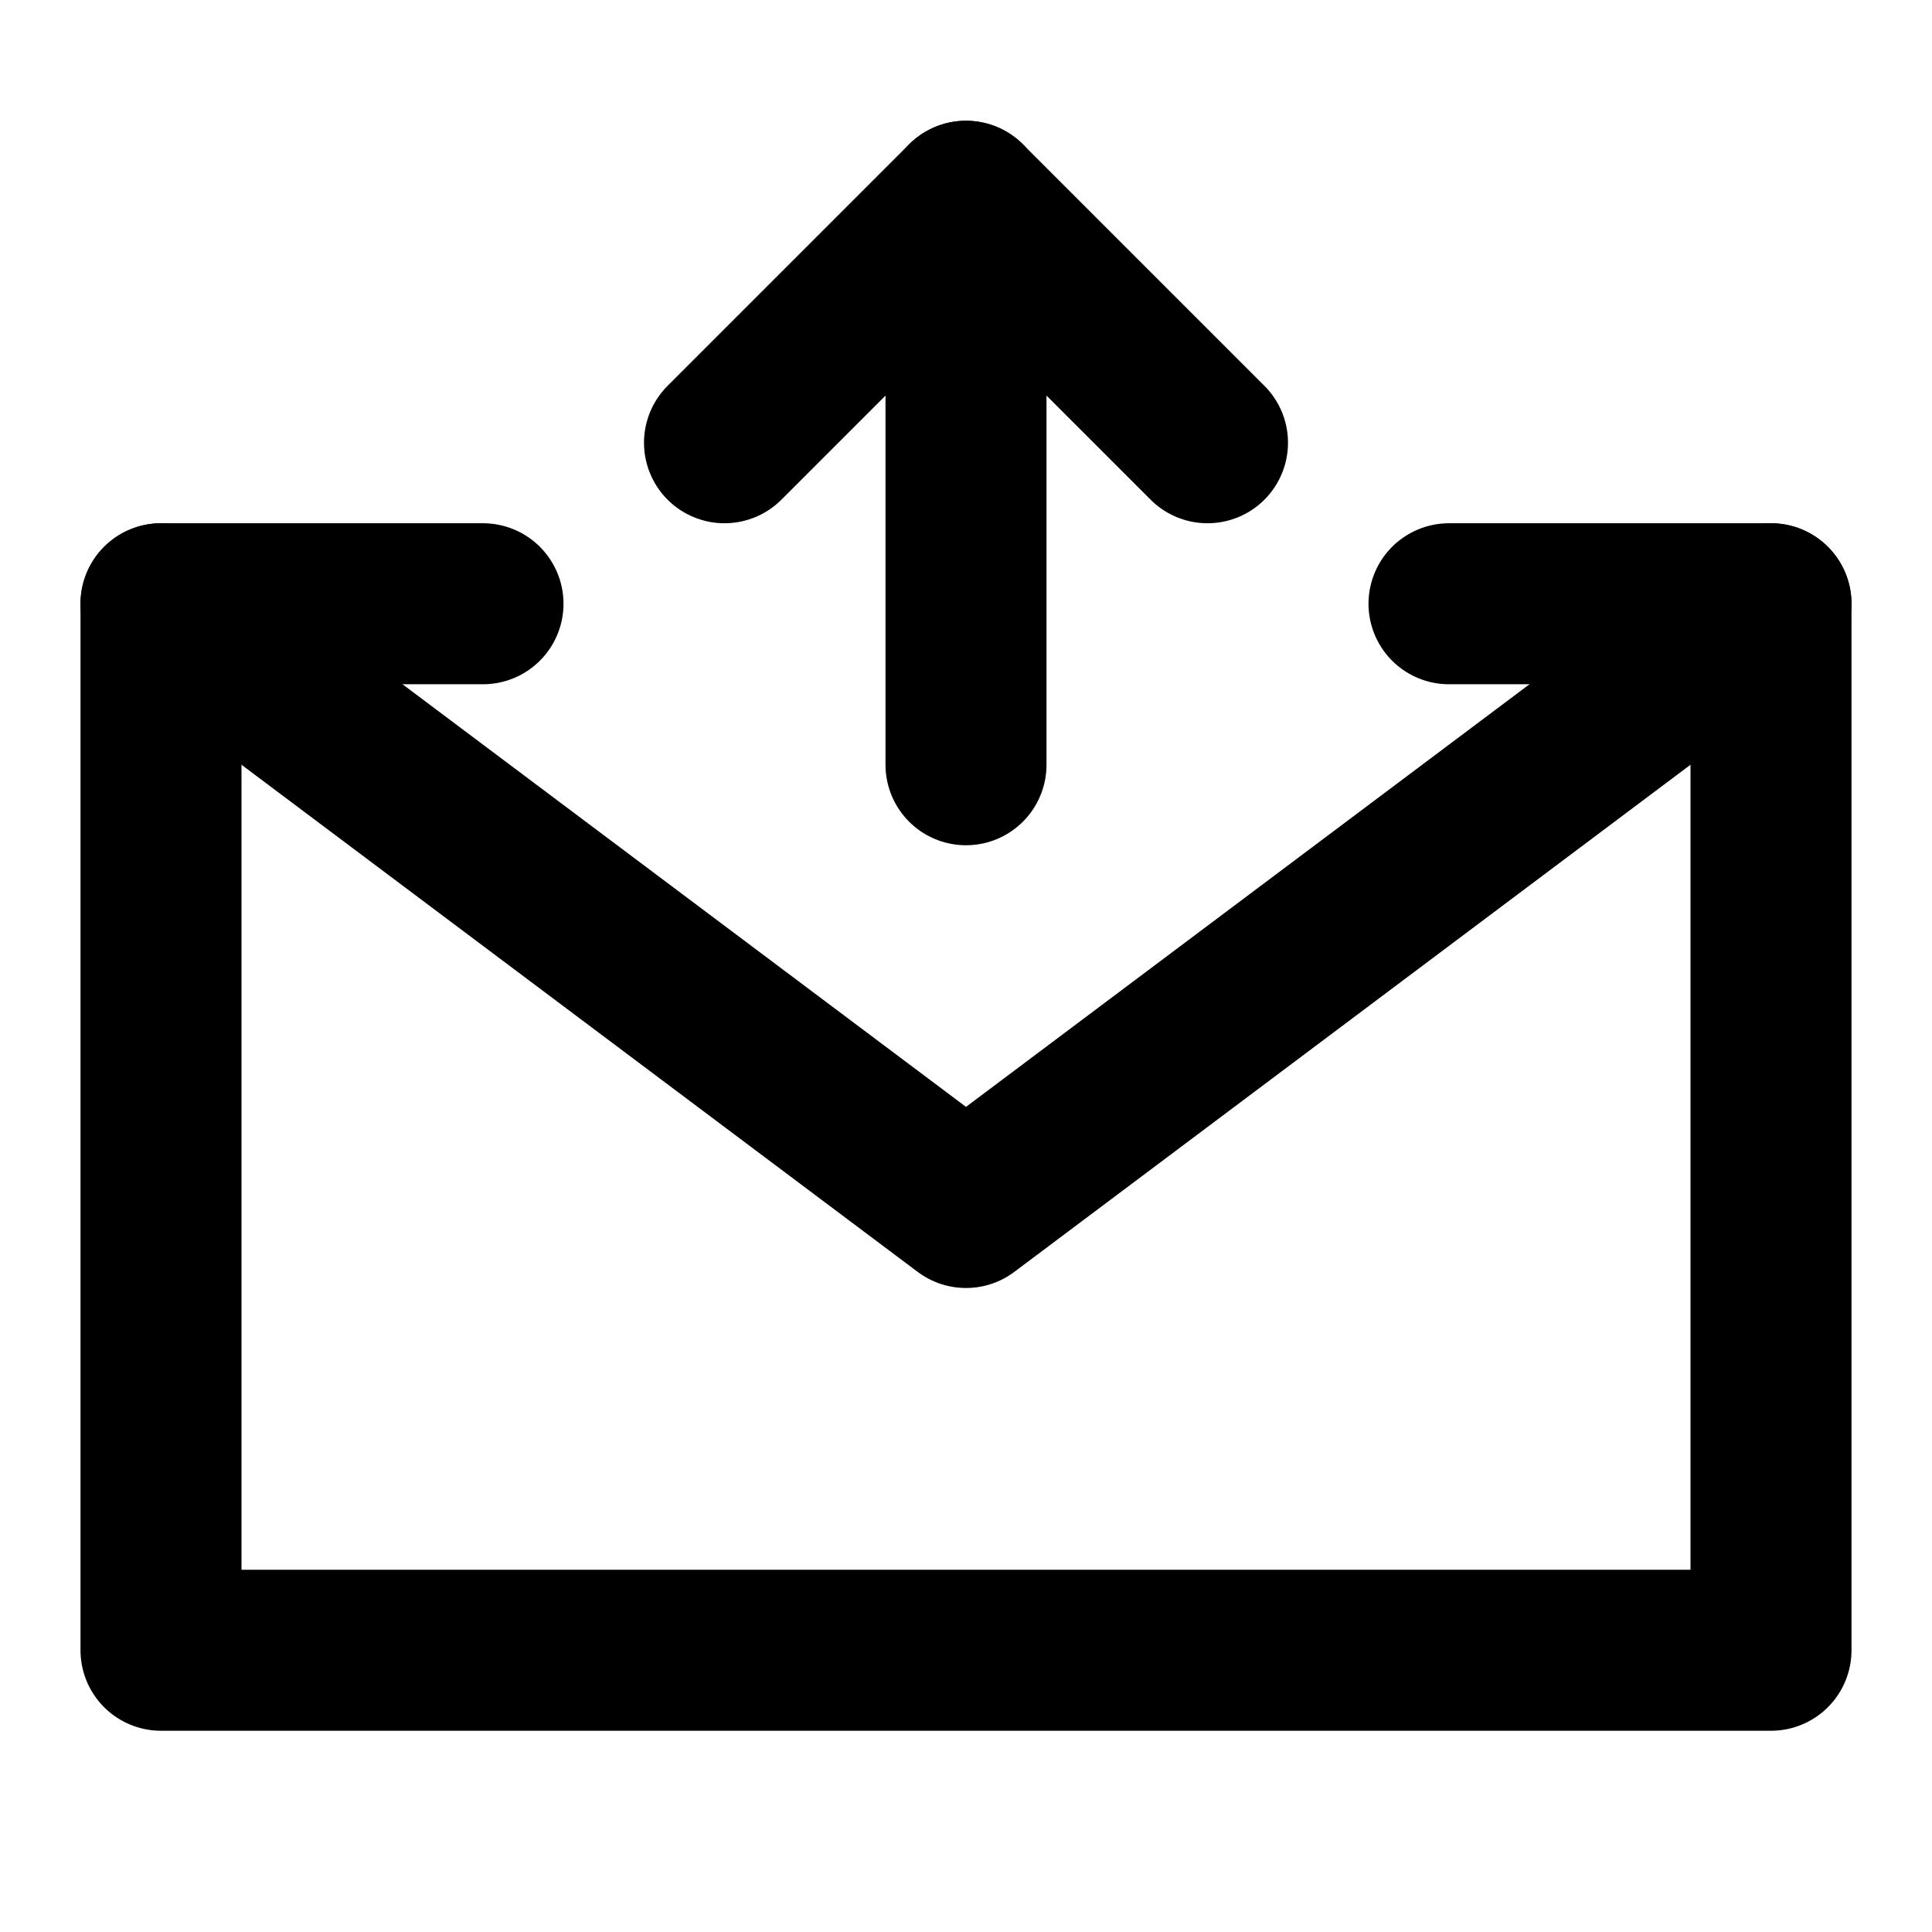
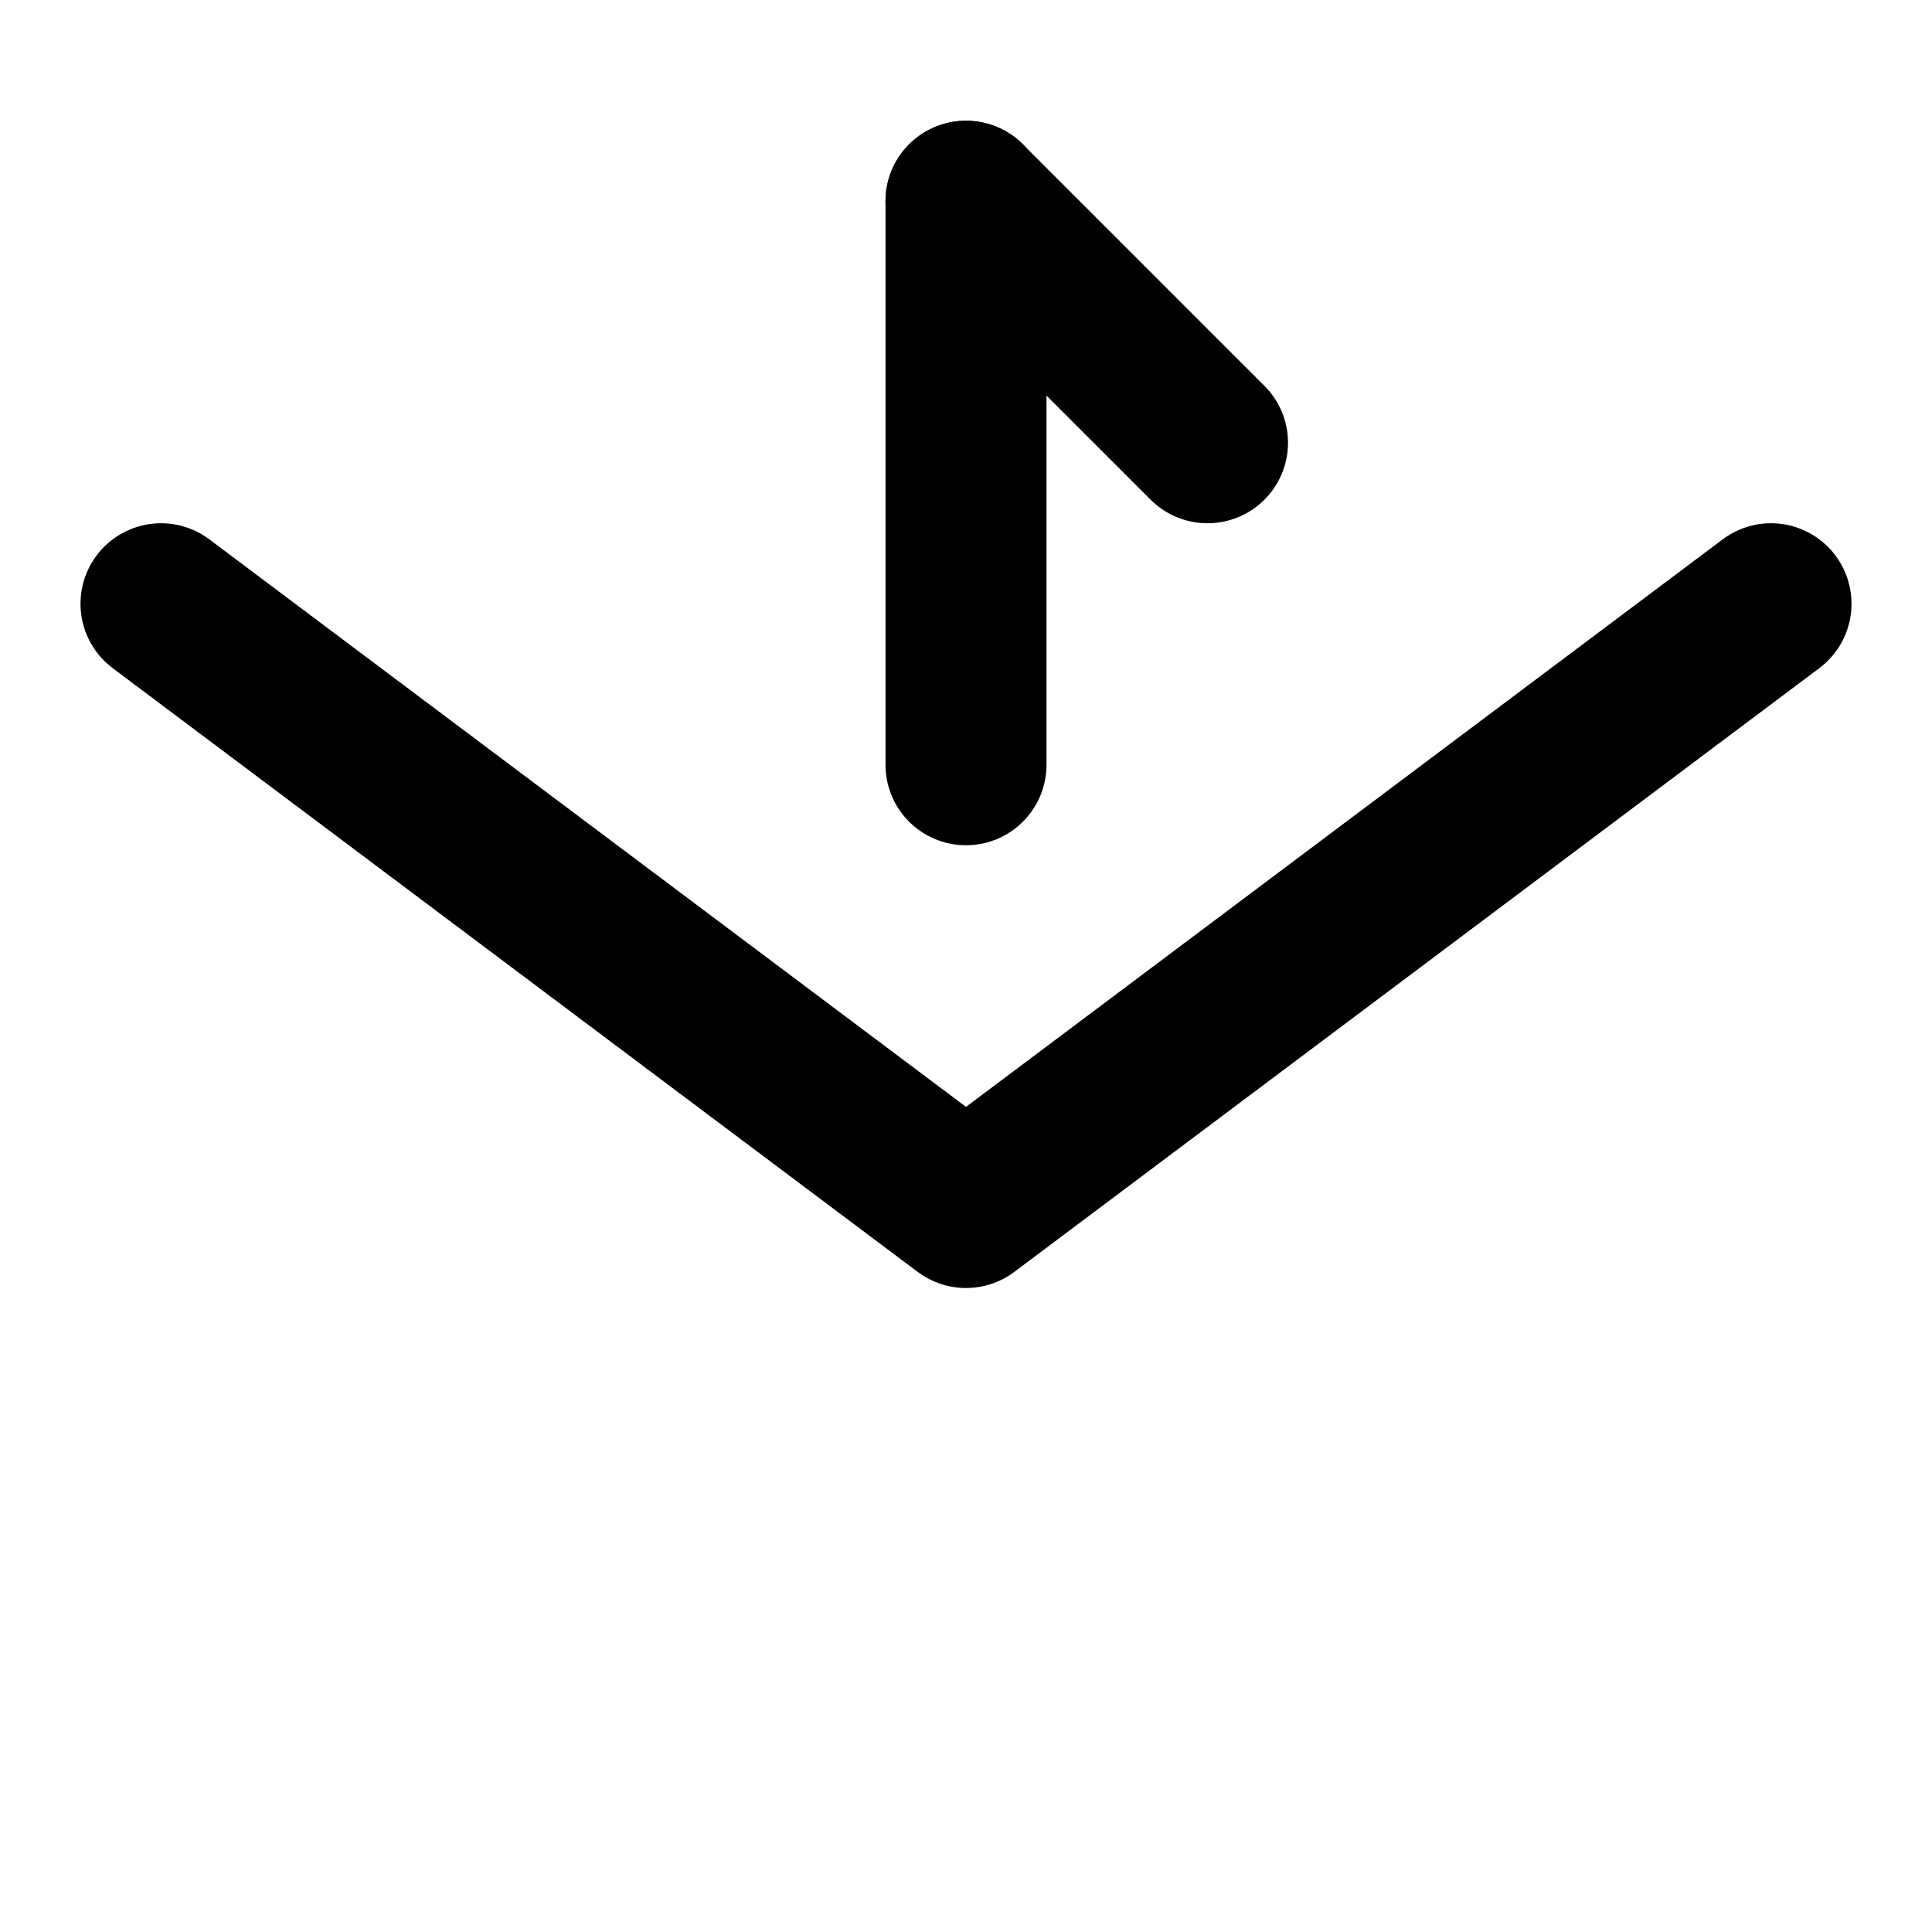
<svg xmlns="http://www.w3.org/2000/svg" width="48" height="48" viewBox="0 0 48 48" fill="none">
-   <path d="M36 15H44V28V41H4V28V15H12" stroke="black" stroke-width="4" stroke-linecap="round" stroke-linejoin="round" />
  <path d="M24 19V5" stroke="black" stroke-width="4" stroke-linecap="round" stroke-linejoin="round" />
-   <path d="M30 11L24 5L18 11" stroke="black" stroke-width="4" stroke-linecap="round" stroke-linejoin="round" />
+   <path d="M30 11L24 5" stroke="black" stroke-width="4" stroke-linecap="round" stroke-linejoin="round" />
  <path d="M4 15L24 30L44 15" stroke="black" stroke-width="4" stroke-linecap="round" stroke-linejoin="round" />
</svg>